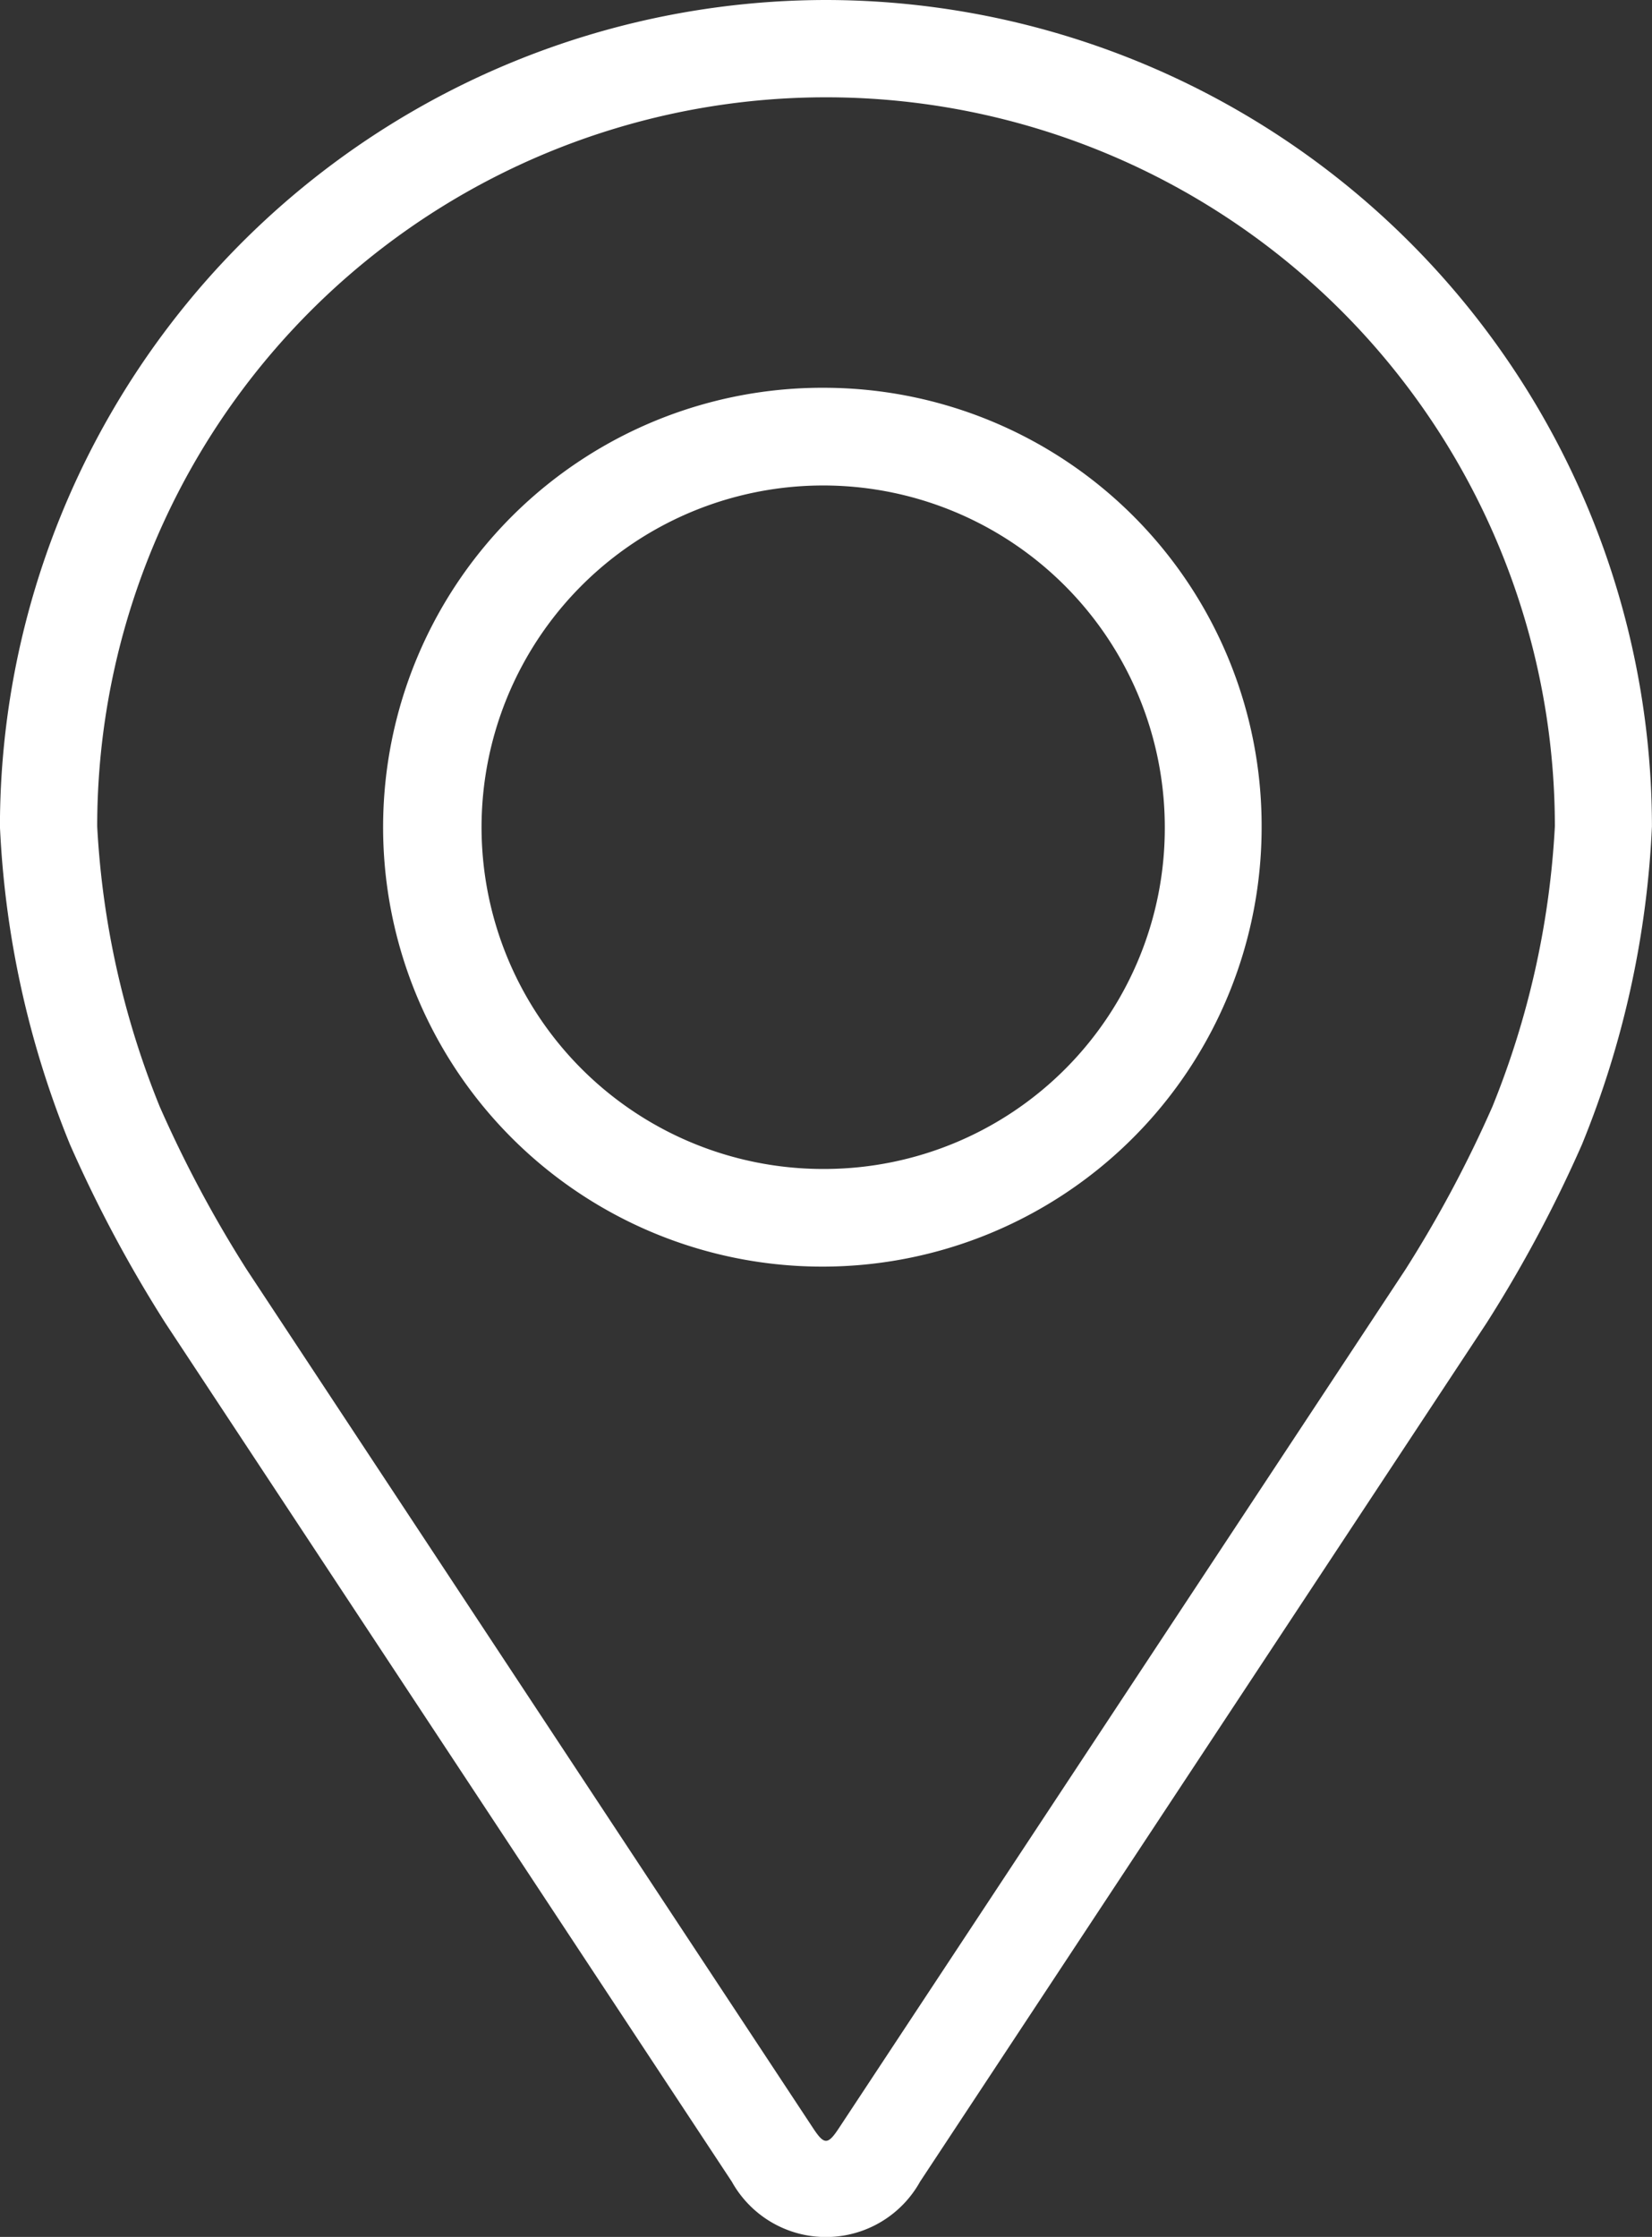
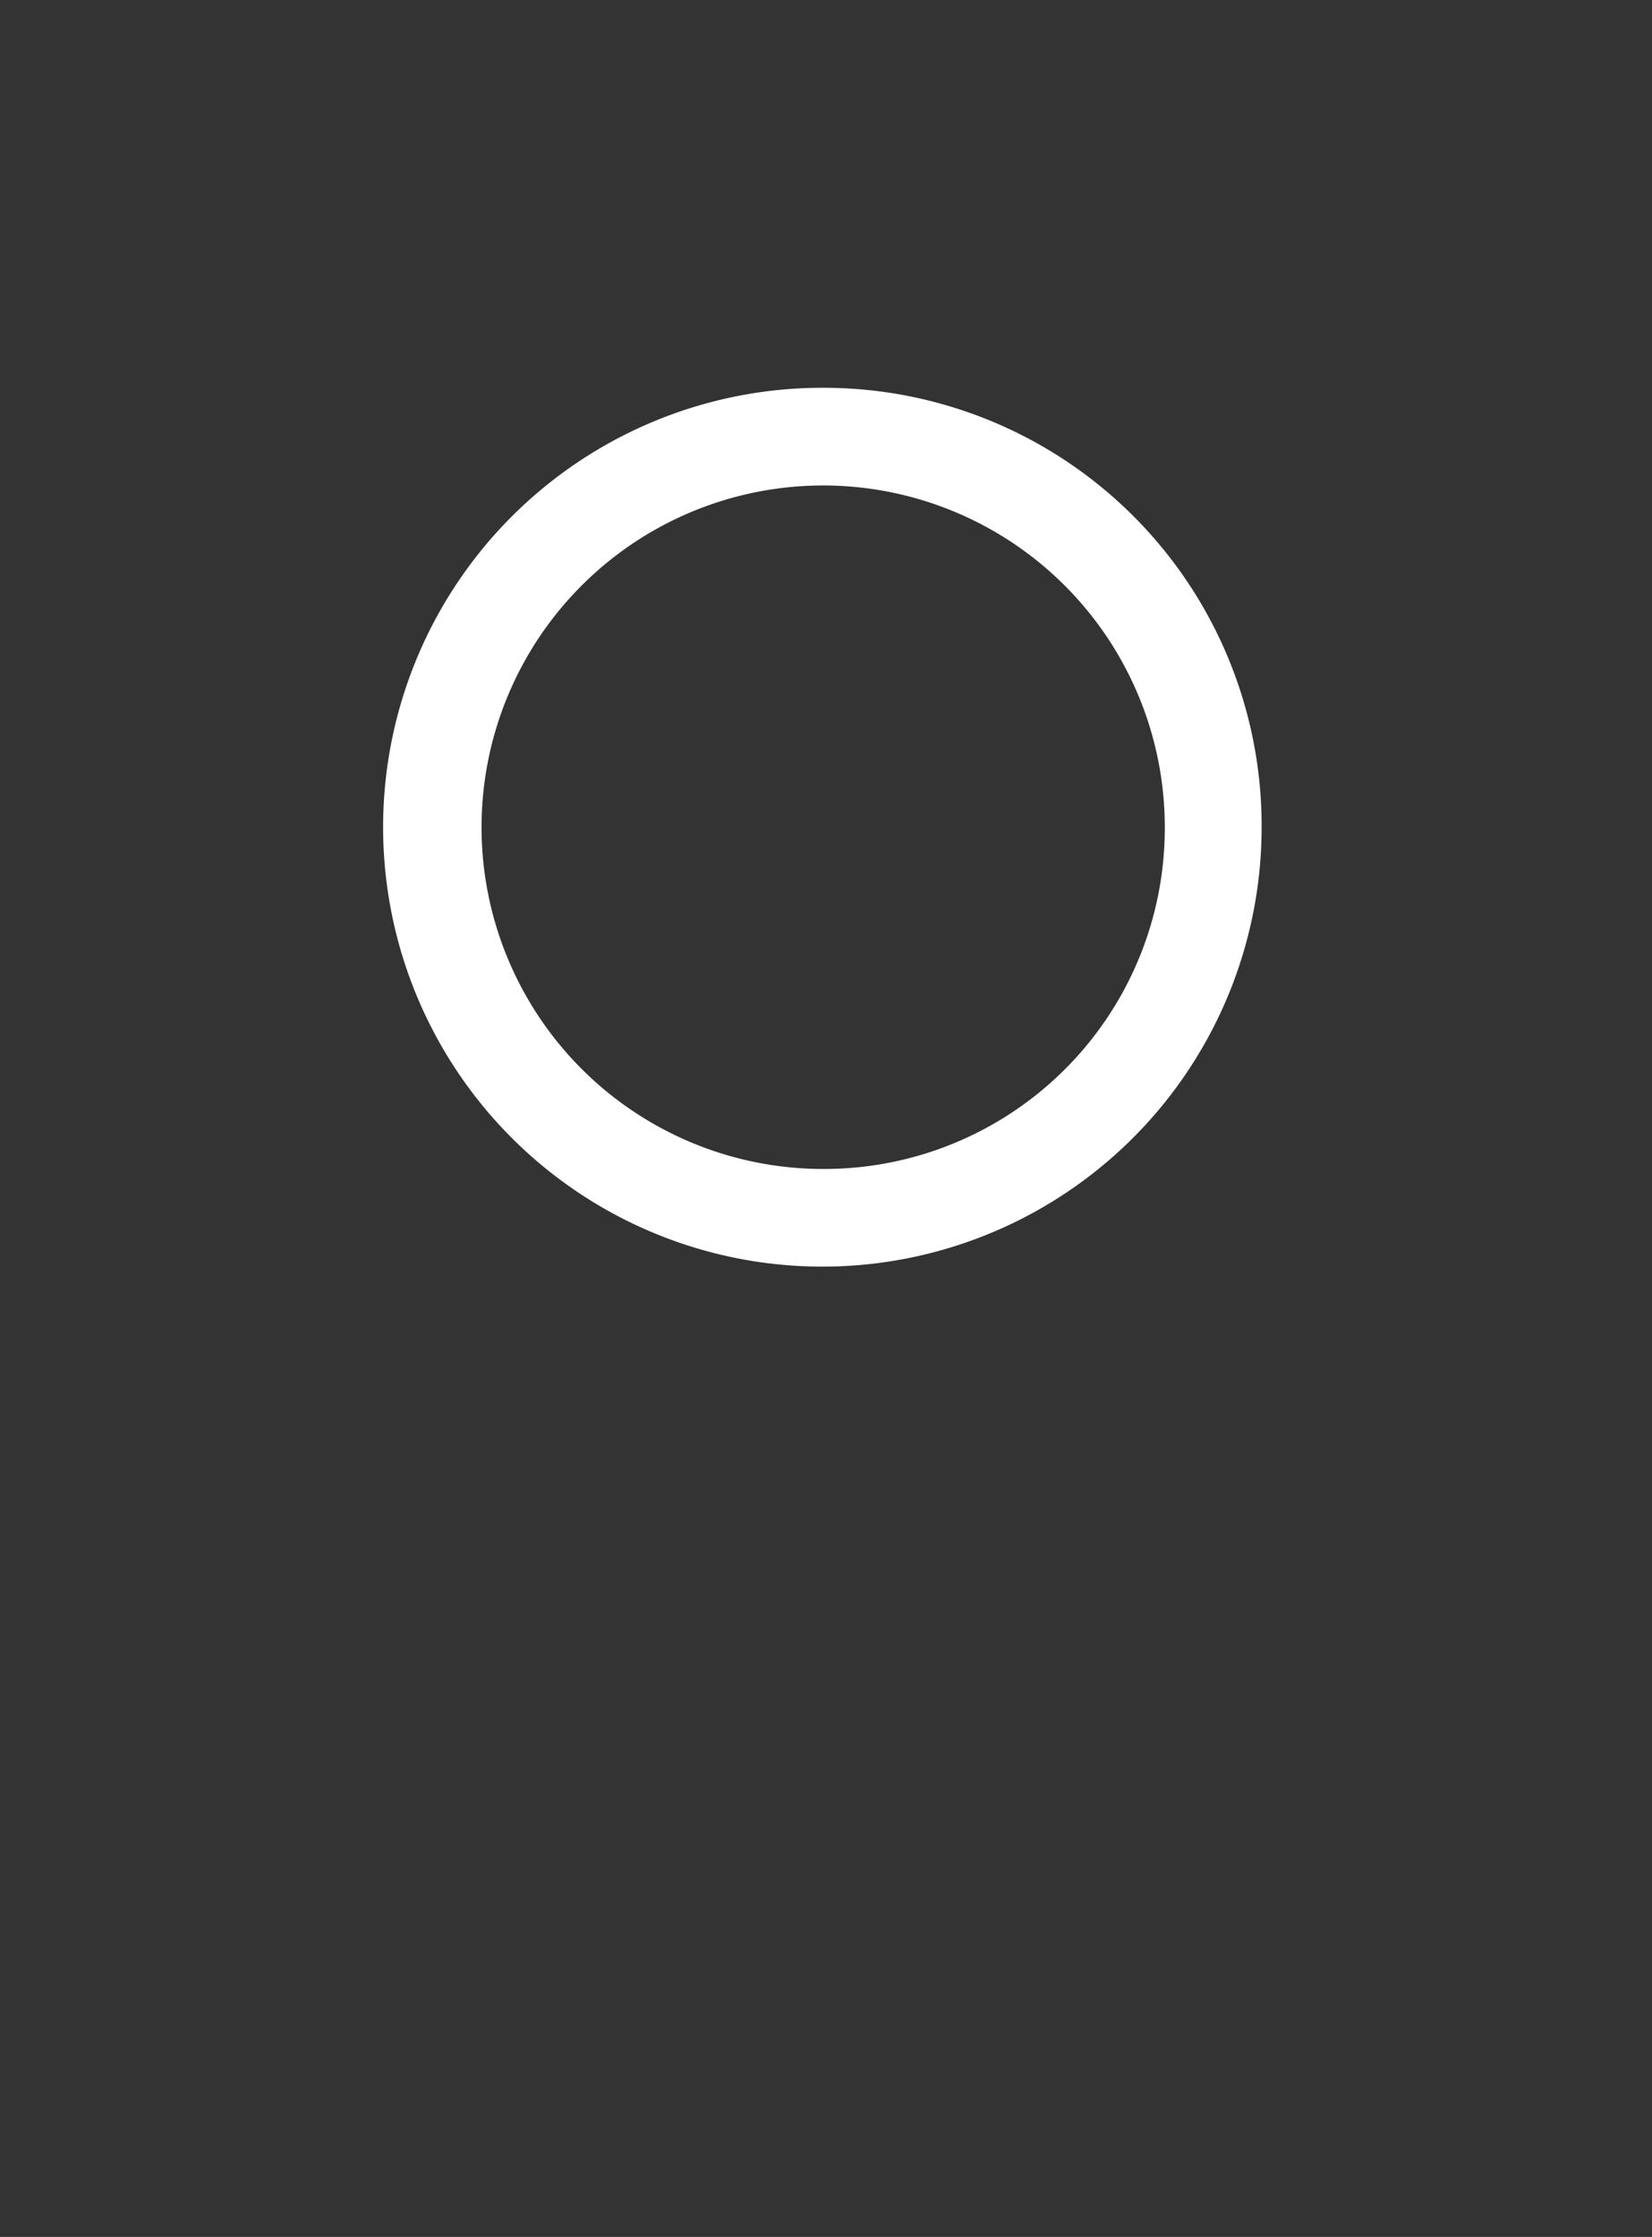
<svg xmlns="http://www.w3.org/2000/svg" width="26.597" height="36" viewBox="0 0 26.597 36">
  <rect x="0" y="0" width="26.597" height="36" fill="#333333" stroke="none" />
  <defs>
    <style>.a{fill:#fff;}</style>
  </defs>
  <g transform="translate(-48.08)">
    <g transform="translate(48.08)">
      <g transform="translate(0)">
-         <path class="a" d="M61.379,0a13.313,13.313,0,0,0-13.3,13.3,15.343,15.343,0,0,0,1.128,5.12,21.446,21.446,0,0,0,1.537,2.875l9.118,13.816a1.734,1.734,0,0,0,3.031,0l9.119-13.816a21.357,21.357,0,0,0,1.537-2.875,15.339,15.339,0,0,0,1.127-5.12A13.313,13.313,0,0,0,61.379,0ZM72.107,17.811a19.651,19.651,0,0,1-1.4,2.621L61.587,34.249c-.18.273-.237.273-.417,0L52.052,20.432a19.659,19.659,0,0,1-1.4-2.621A13.927,13.927,0,0,1,49.645,13.3a11.734,11.734,0,0,1,23.468,0A13.939,13.939,0,0,1,72.107,17.811Z" transform="translate(-48.08 0)" />
        <path class="a" d="M119.093,64.008a7.072,7.072,0,1,0,7.013,7.072A7.05,7.05,0,0,0,119.093,64.008Zm0,12.572a5.5,5.5,0,1,1,5.454-5.5A5.484,5.484,0,0,1,119.093,76.58Z" transform="translate(-105.794 -57.767)" />
      </g>
    </g>
  </g>
</svg>